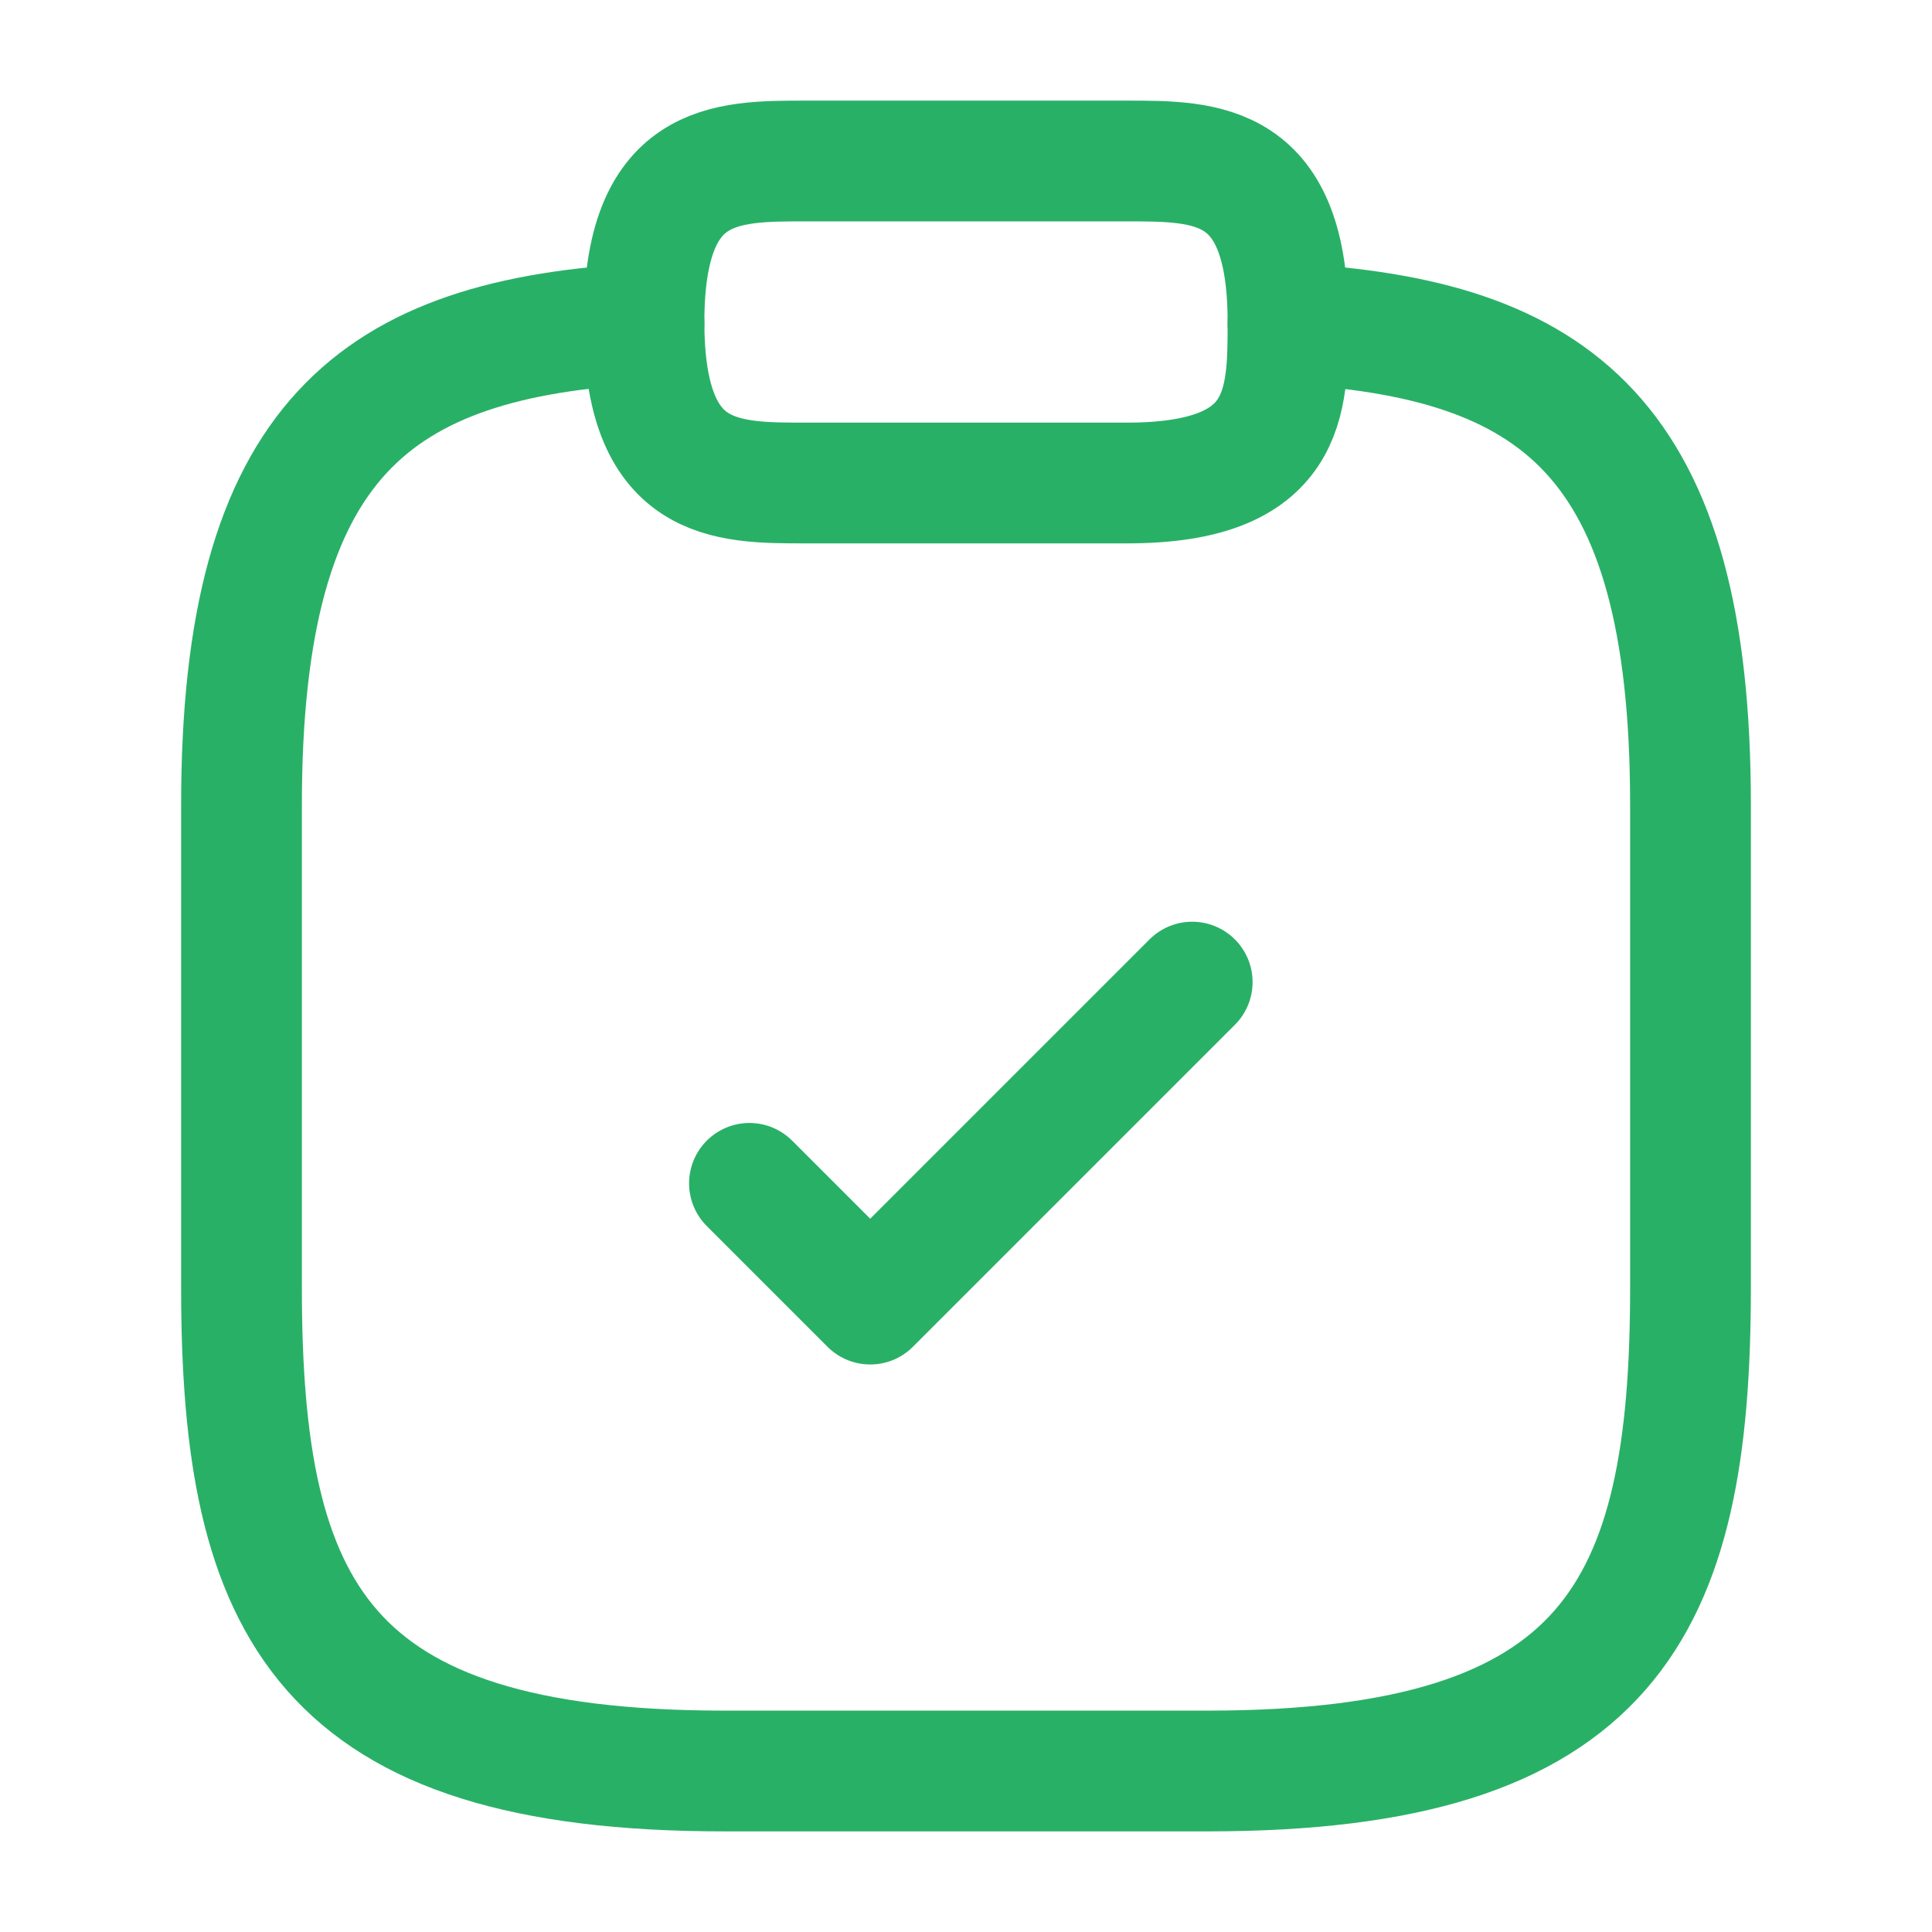
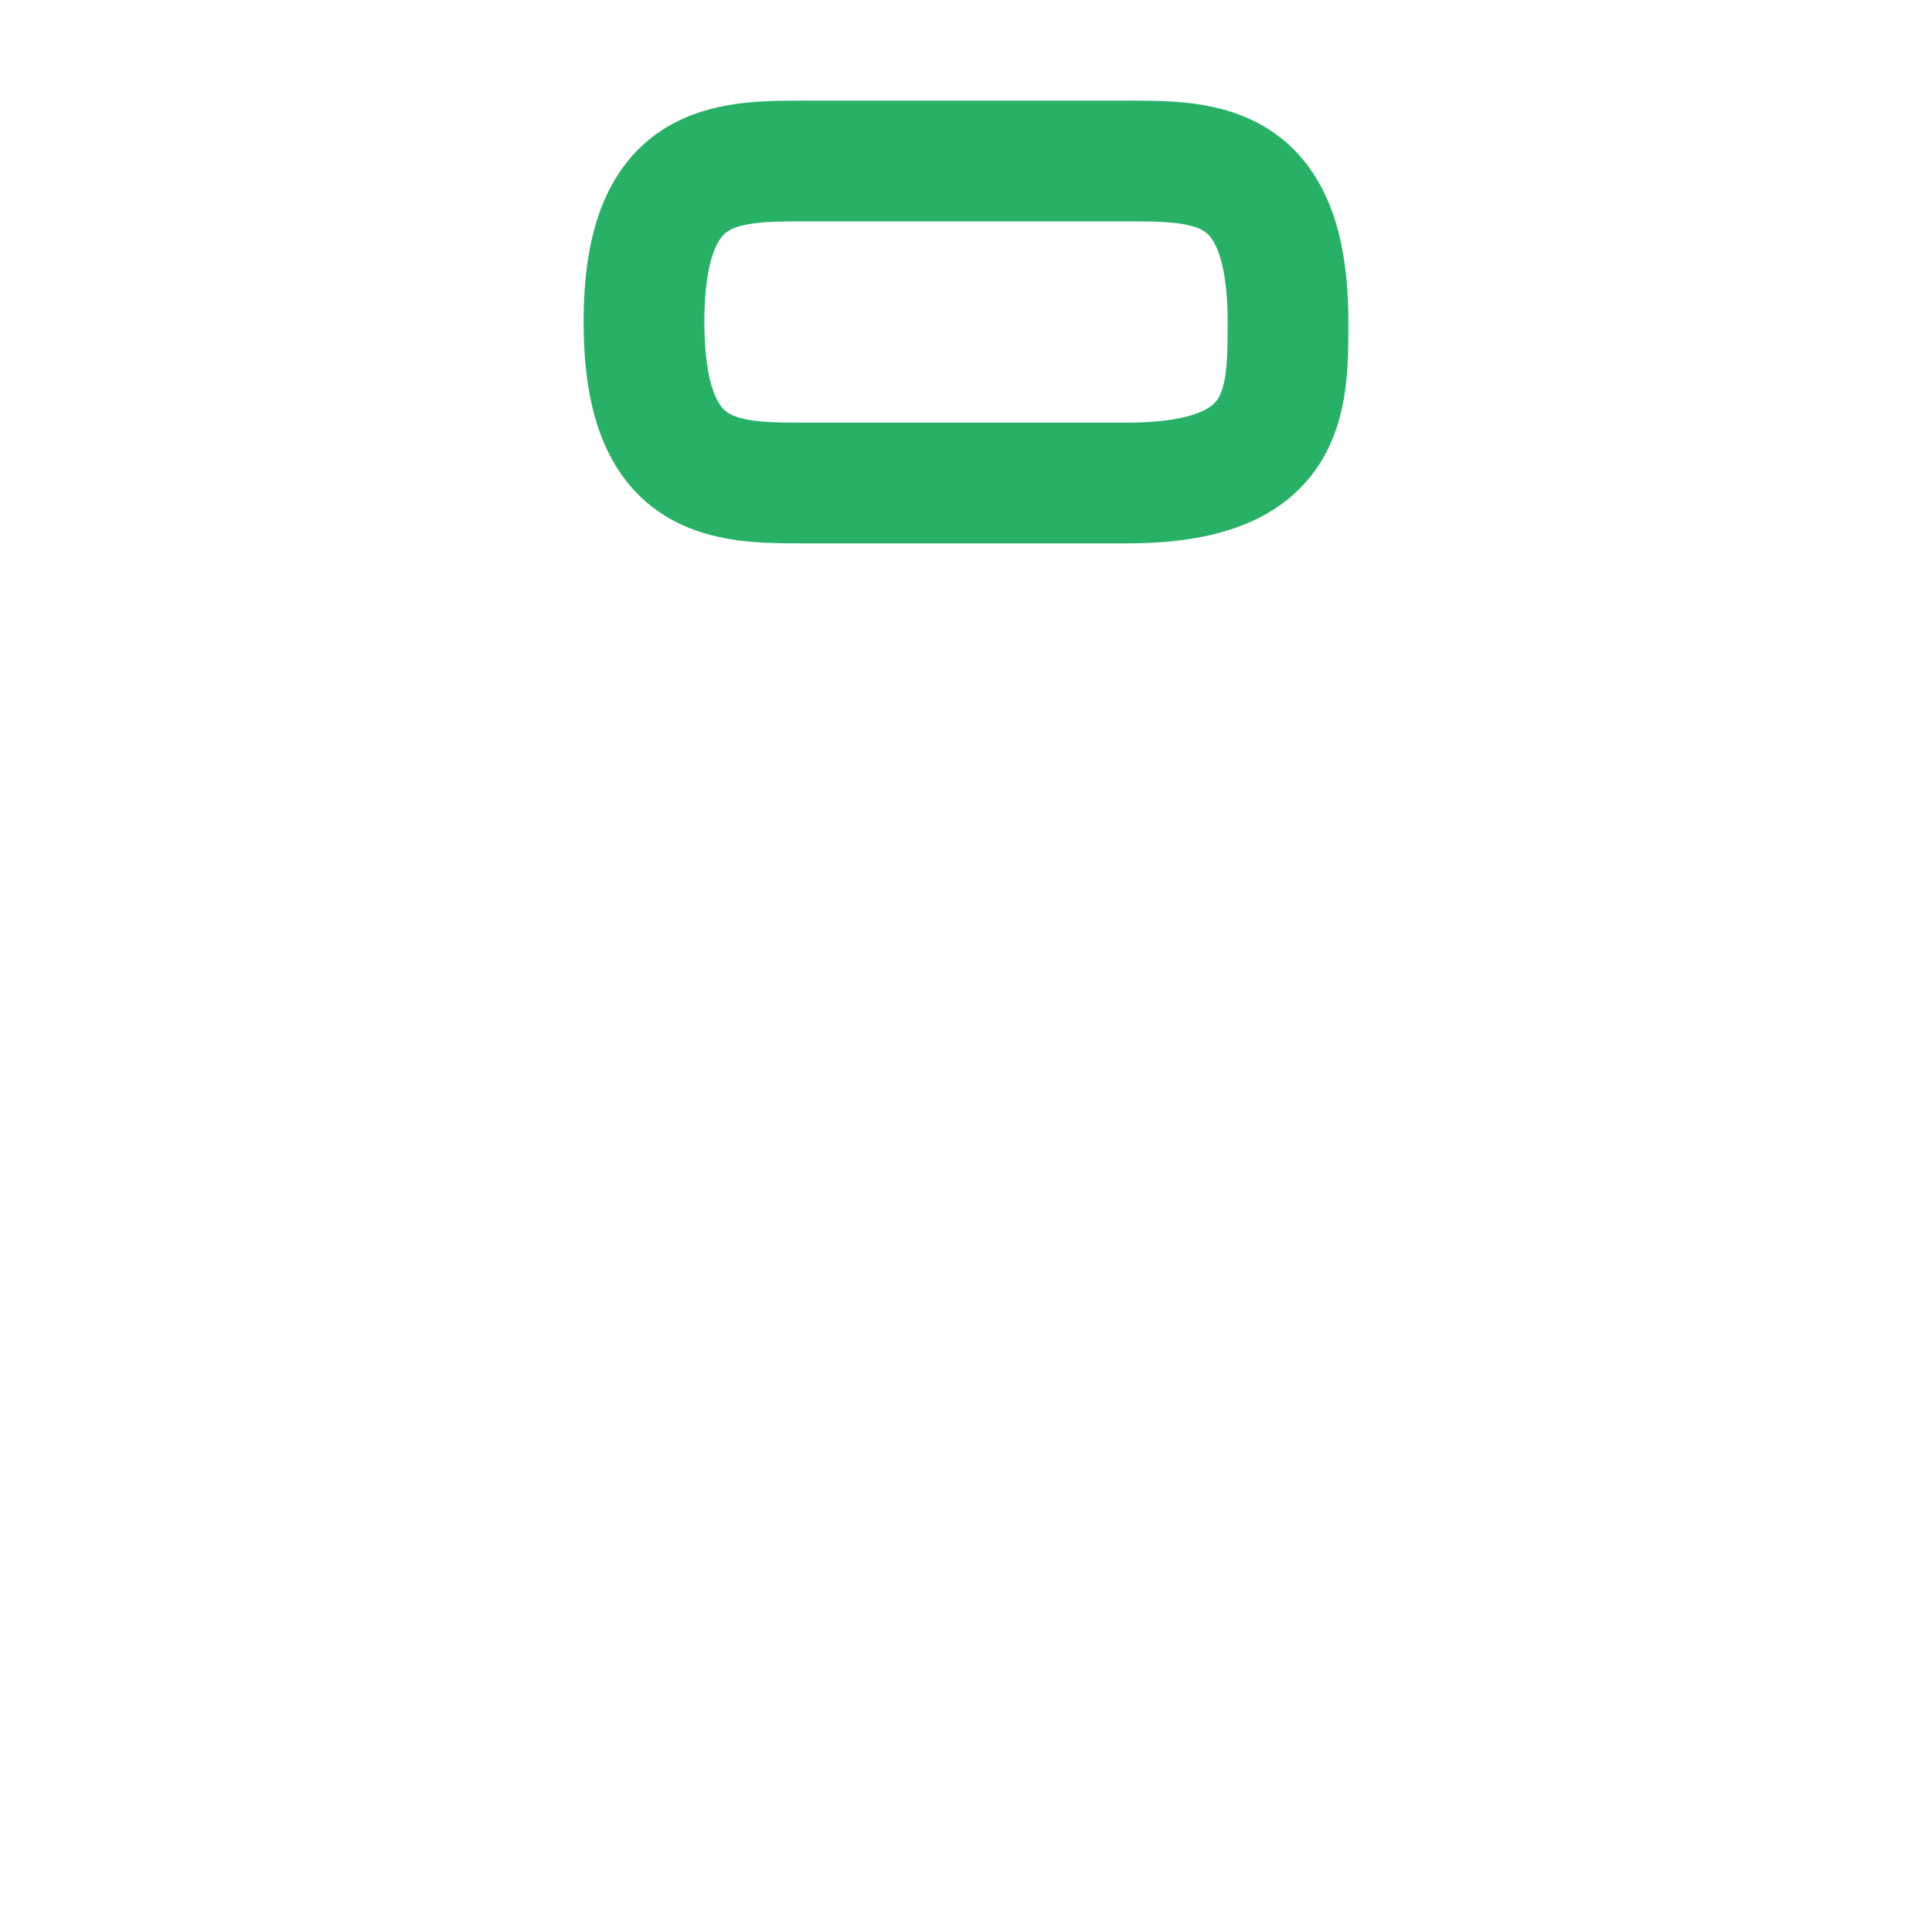
<svg xmlns="http://www.w3.org/2000/svg" width="24" height="24" fill="none">
-   <path d="m9.31 14.7 1.5 1.5 4-4" stroke="#29B067" stroke-width="1.5" stroke-linecap="round" stroke-linejoin="round" />
-   <path d="M10 6h4c2 0 2-1 2-2 0-2-1-2-2-2h-4C9 2 8 2 8 4s1 2 2 2z" stroke="#29B067" stroke-width="1.5" stroke-miterlimit="10" stroke-linecap="round" stroke-linejoin="round" />
-   <path d="M16 4.02c3.33.18 5 1.41 5 5.98v6c0 4-1 6-6 6H9c-5 0-6-2-6-6v-6c0-4.56 1.67-5.8 5-5.98" stroke="#29B067" stroke-width="1.5" stroke-miterlimit="10" stroke-linecap="round" stroke-linejoin="round" />
+   <path d="M10 6h4c2 0 2-1 2-2 0-2-1-2-2-2h-4C9 2 8 2 8 4s1 2 2 2" stroke="#29B067" stroke-width="1.5" stroke-miterlimit="10" stroke-linecap="round" stroke-linejoin="round" />
</svg>